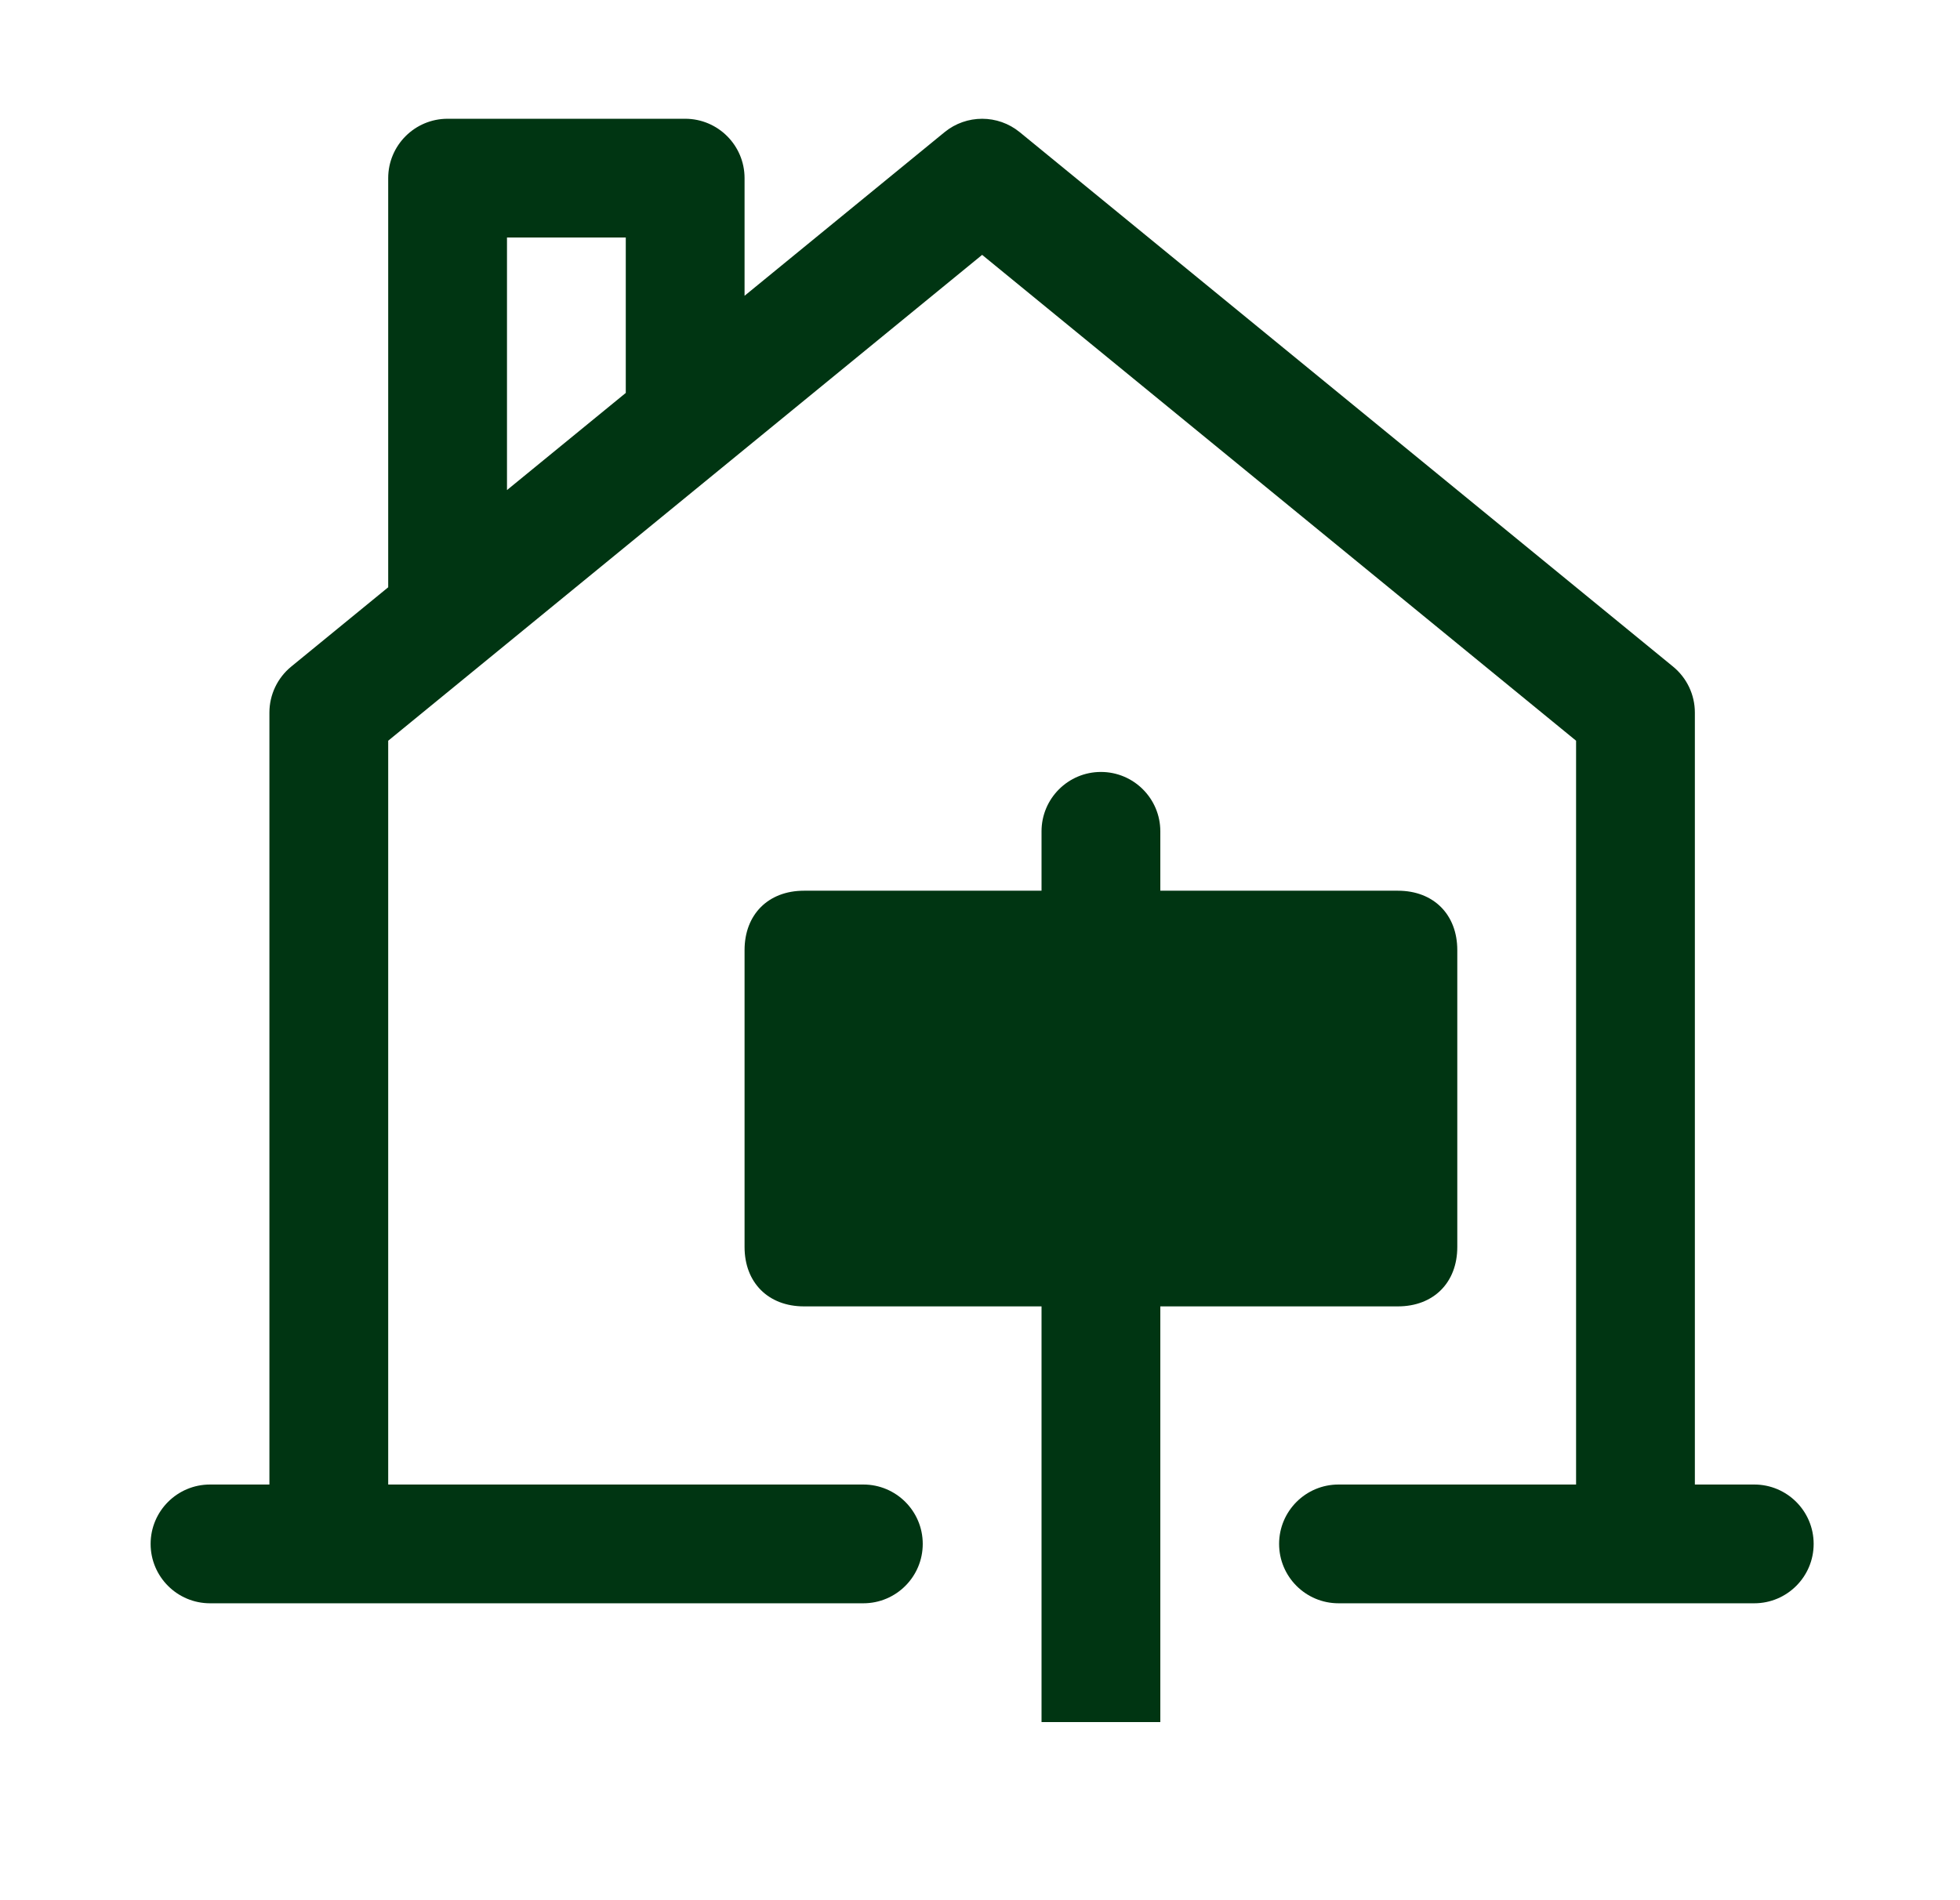
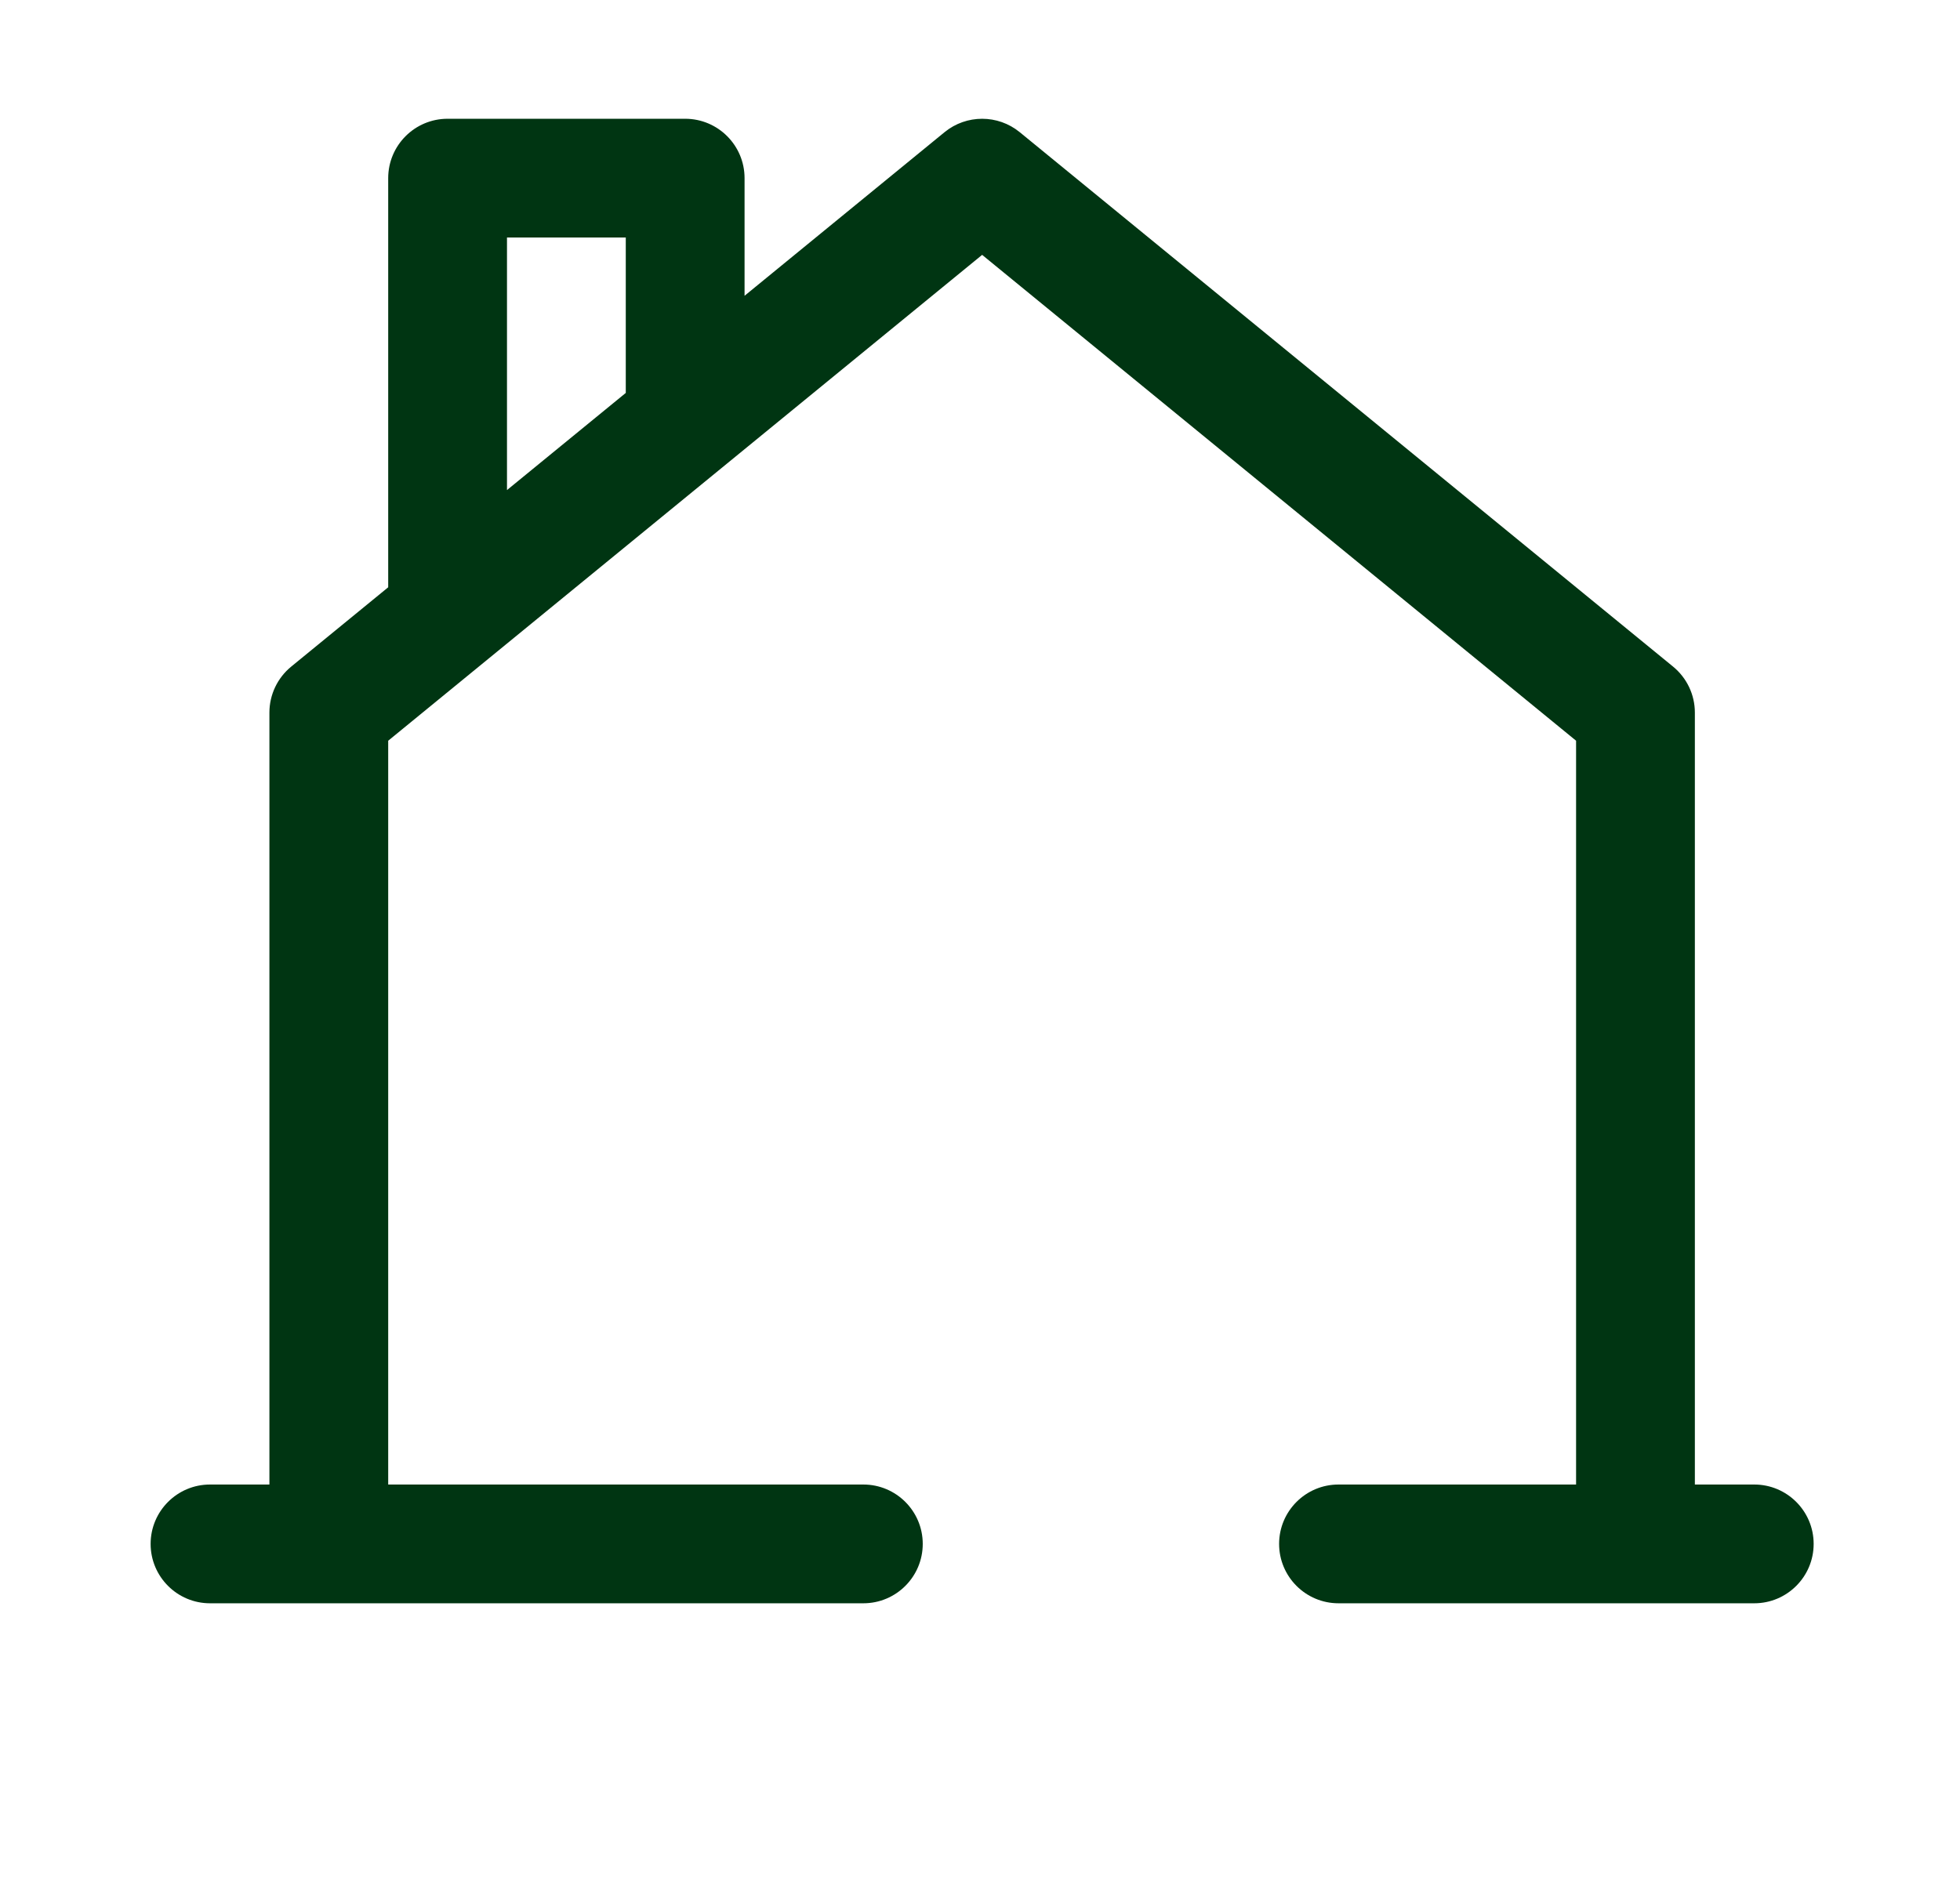
<svg xmlns="http://www.w3.org/2000/svg" width="33" height="32" viewBox="0 0 33 32" fill="none">
-   <path fill-rule="evenodd" clip-rule="evenodd" d="M19.536 14C19.536 13.448 19.088 13 18.536 13C17.984 13 17.536 13.448 17.536 14V15H13.536C12.936 15 12.536 15.4 12.536 16V21C12.536 21.6 12.936 22 13.536 22H17.536V29H19.536V22H23.536C24.136 22 24.536 21.6 24.536 21V16C24.536 15.4 24.136 15 23.536 15H19.536V14Z" fill="#003512" />
  <path fill-rule="evenodd" clip-rule="evenodd" d="M15.903 2.226C16.271 1.925 16.801 1.925 17.169 2.226L28.169 11.226C28.401 11.416 28.536 11.7 28.536 12V25H29.536C30.088 25 30.536 25.448 30.536 26C30.536 26.552 30.088 27 29.536 27H27.536H22.536C21.984 27 21.536 26.552 21.536 26C21.536 25.448 21.984 25 22.536 25H26.536V12.474L16.536 4.292L6.536 12.474V25H14.536C15.088 25 15.536 25.448 15.536 26C15.536 26.552 15.088 27 14.536 27H3.536C2.984 27 2.536 26.552 2.536 26C2.536 25.448 2.984 25 3.536 25H4.536V12C4.536 11.7 4.671 11.416 4.903 11.226L6.536 9.89V3C6.536 2.448 6.984 2 7.536 2H11.536C12.088 2 12.536 2.448 12.536 3V4.981L15.903 2.226ZM10.536 6.617L8.536 8.253V4H10.536V6.617Z" fill="#003512" />
</svg>